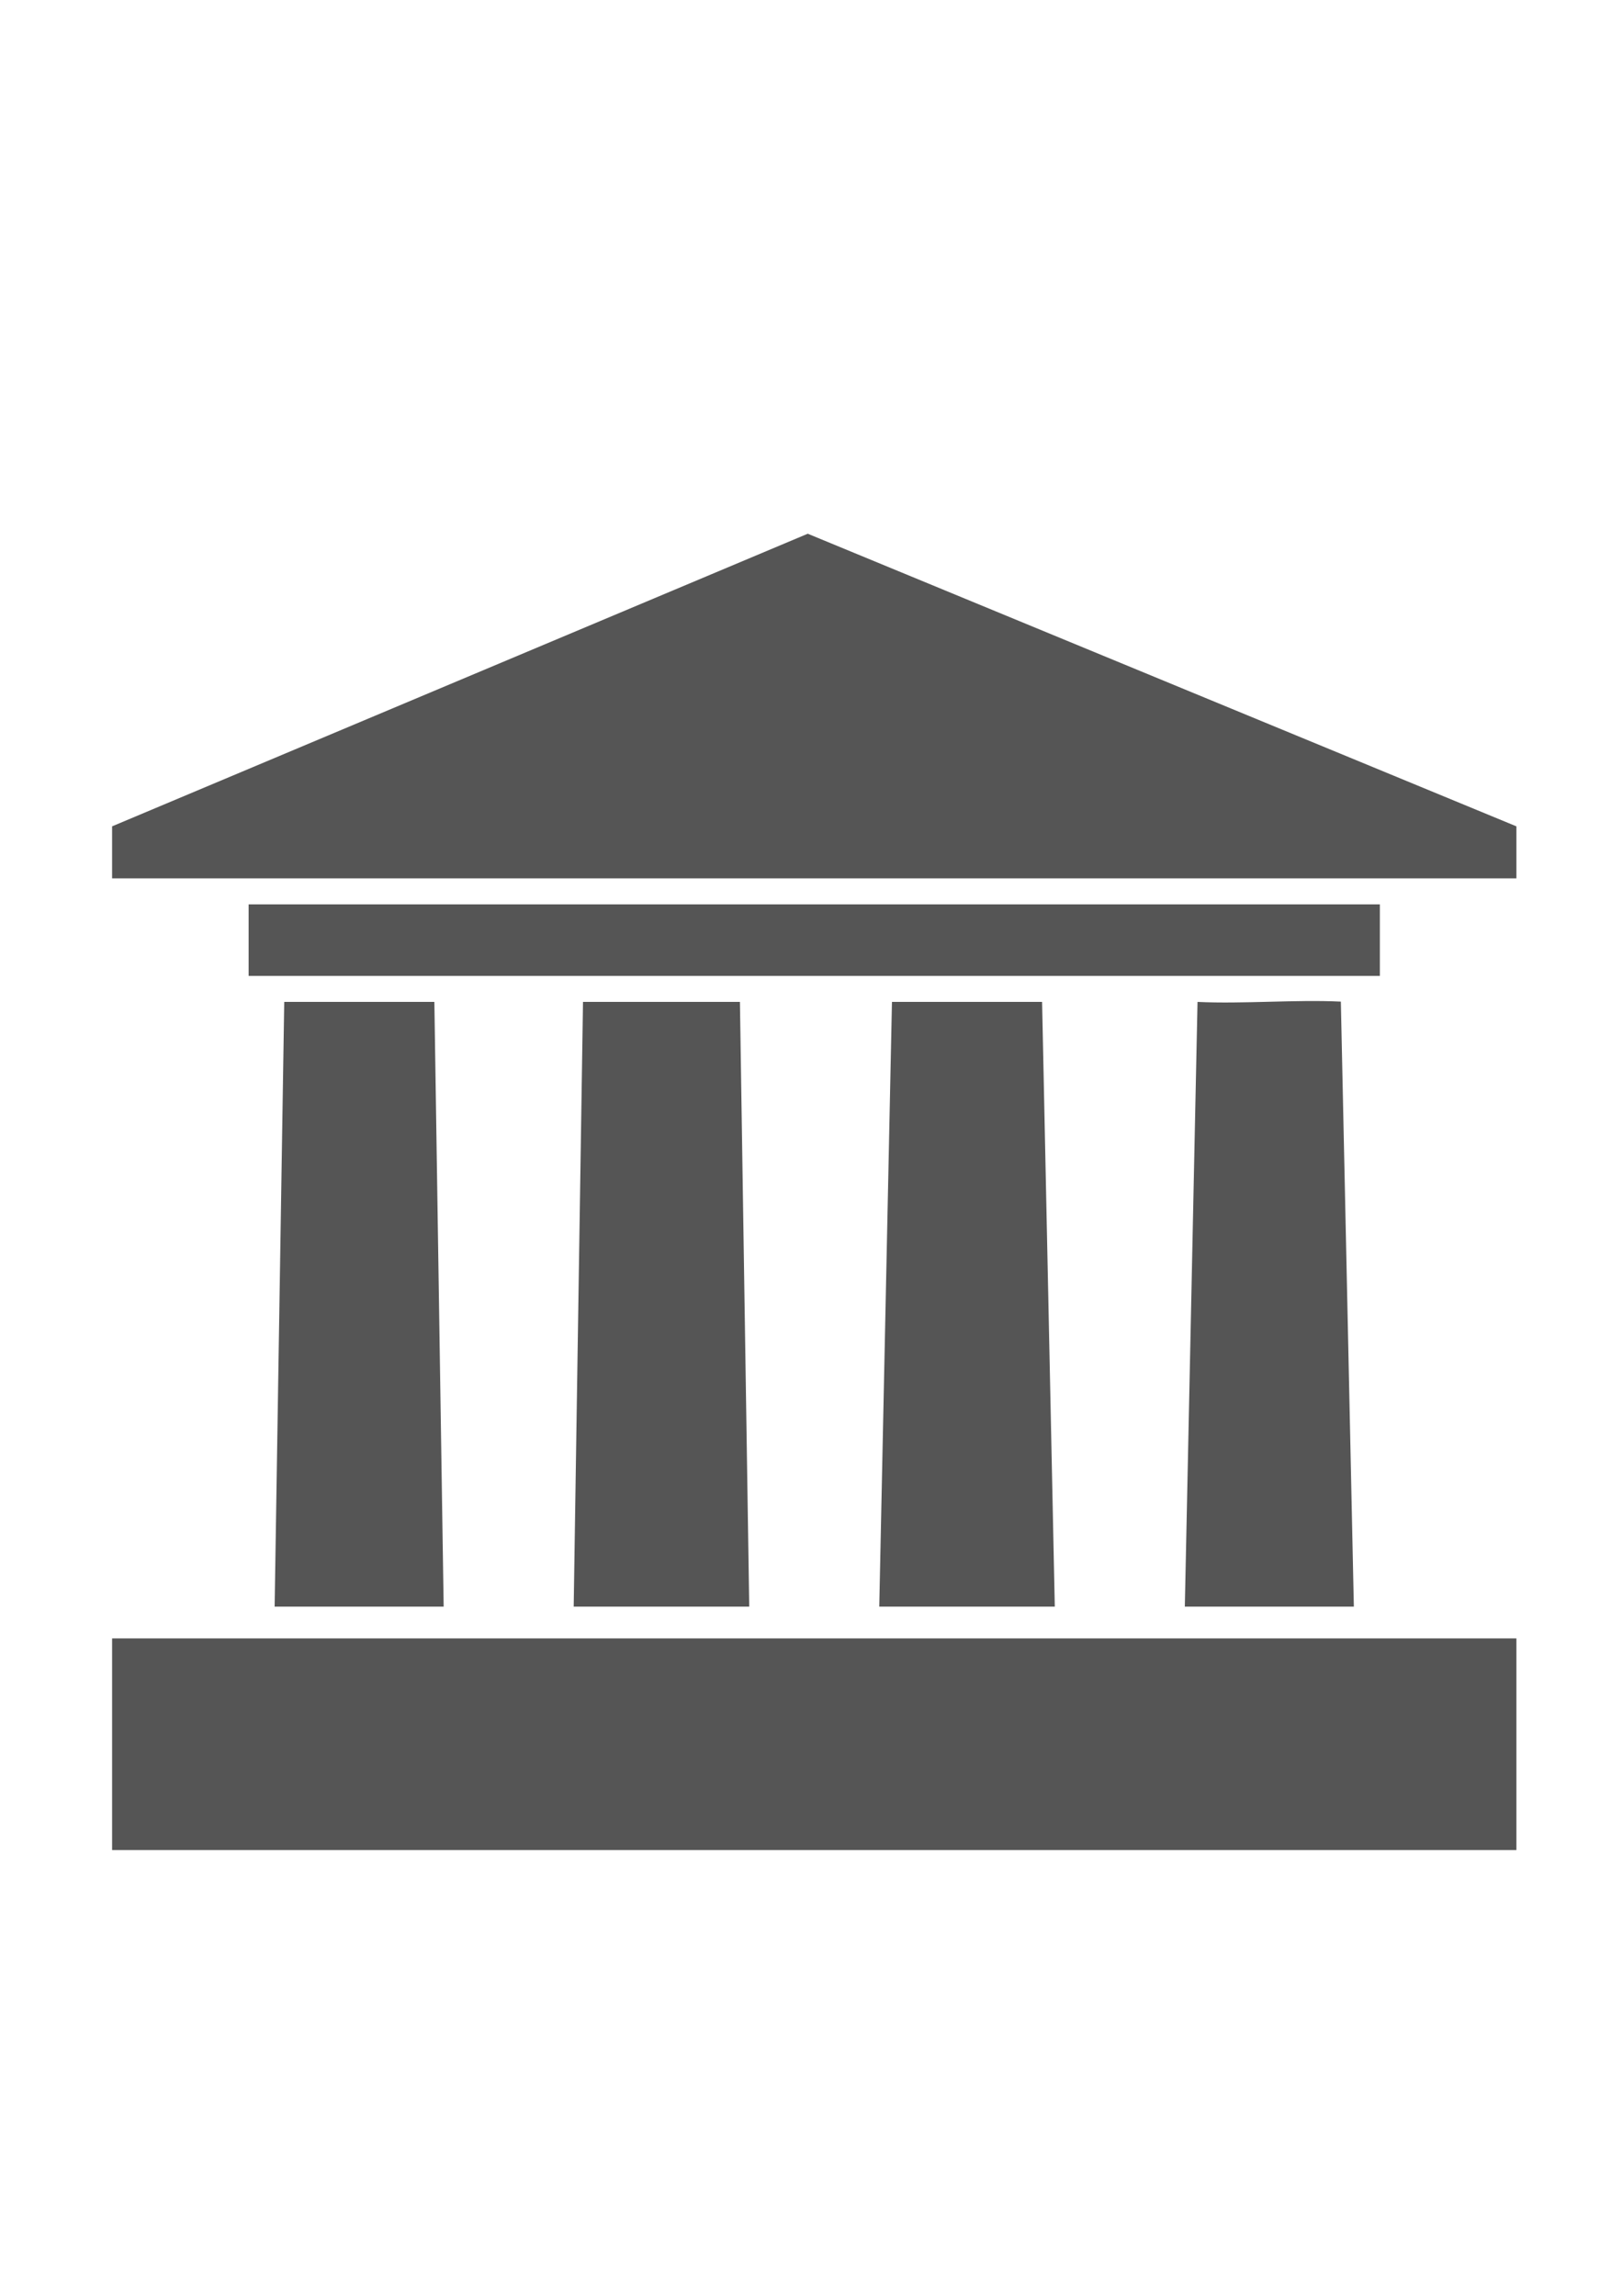
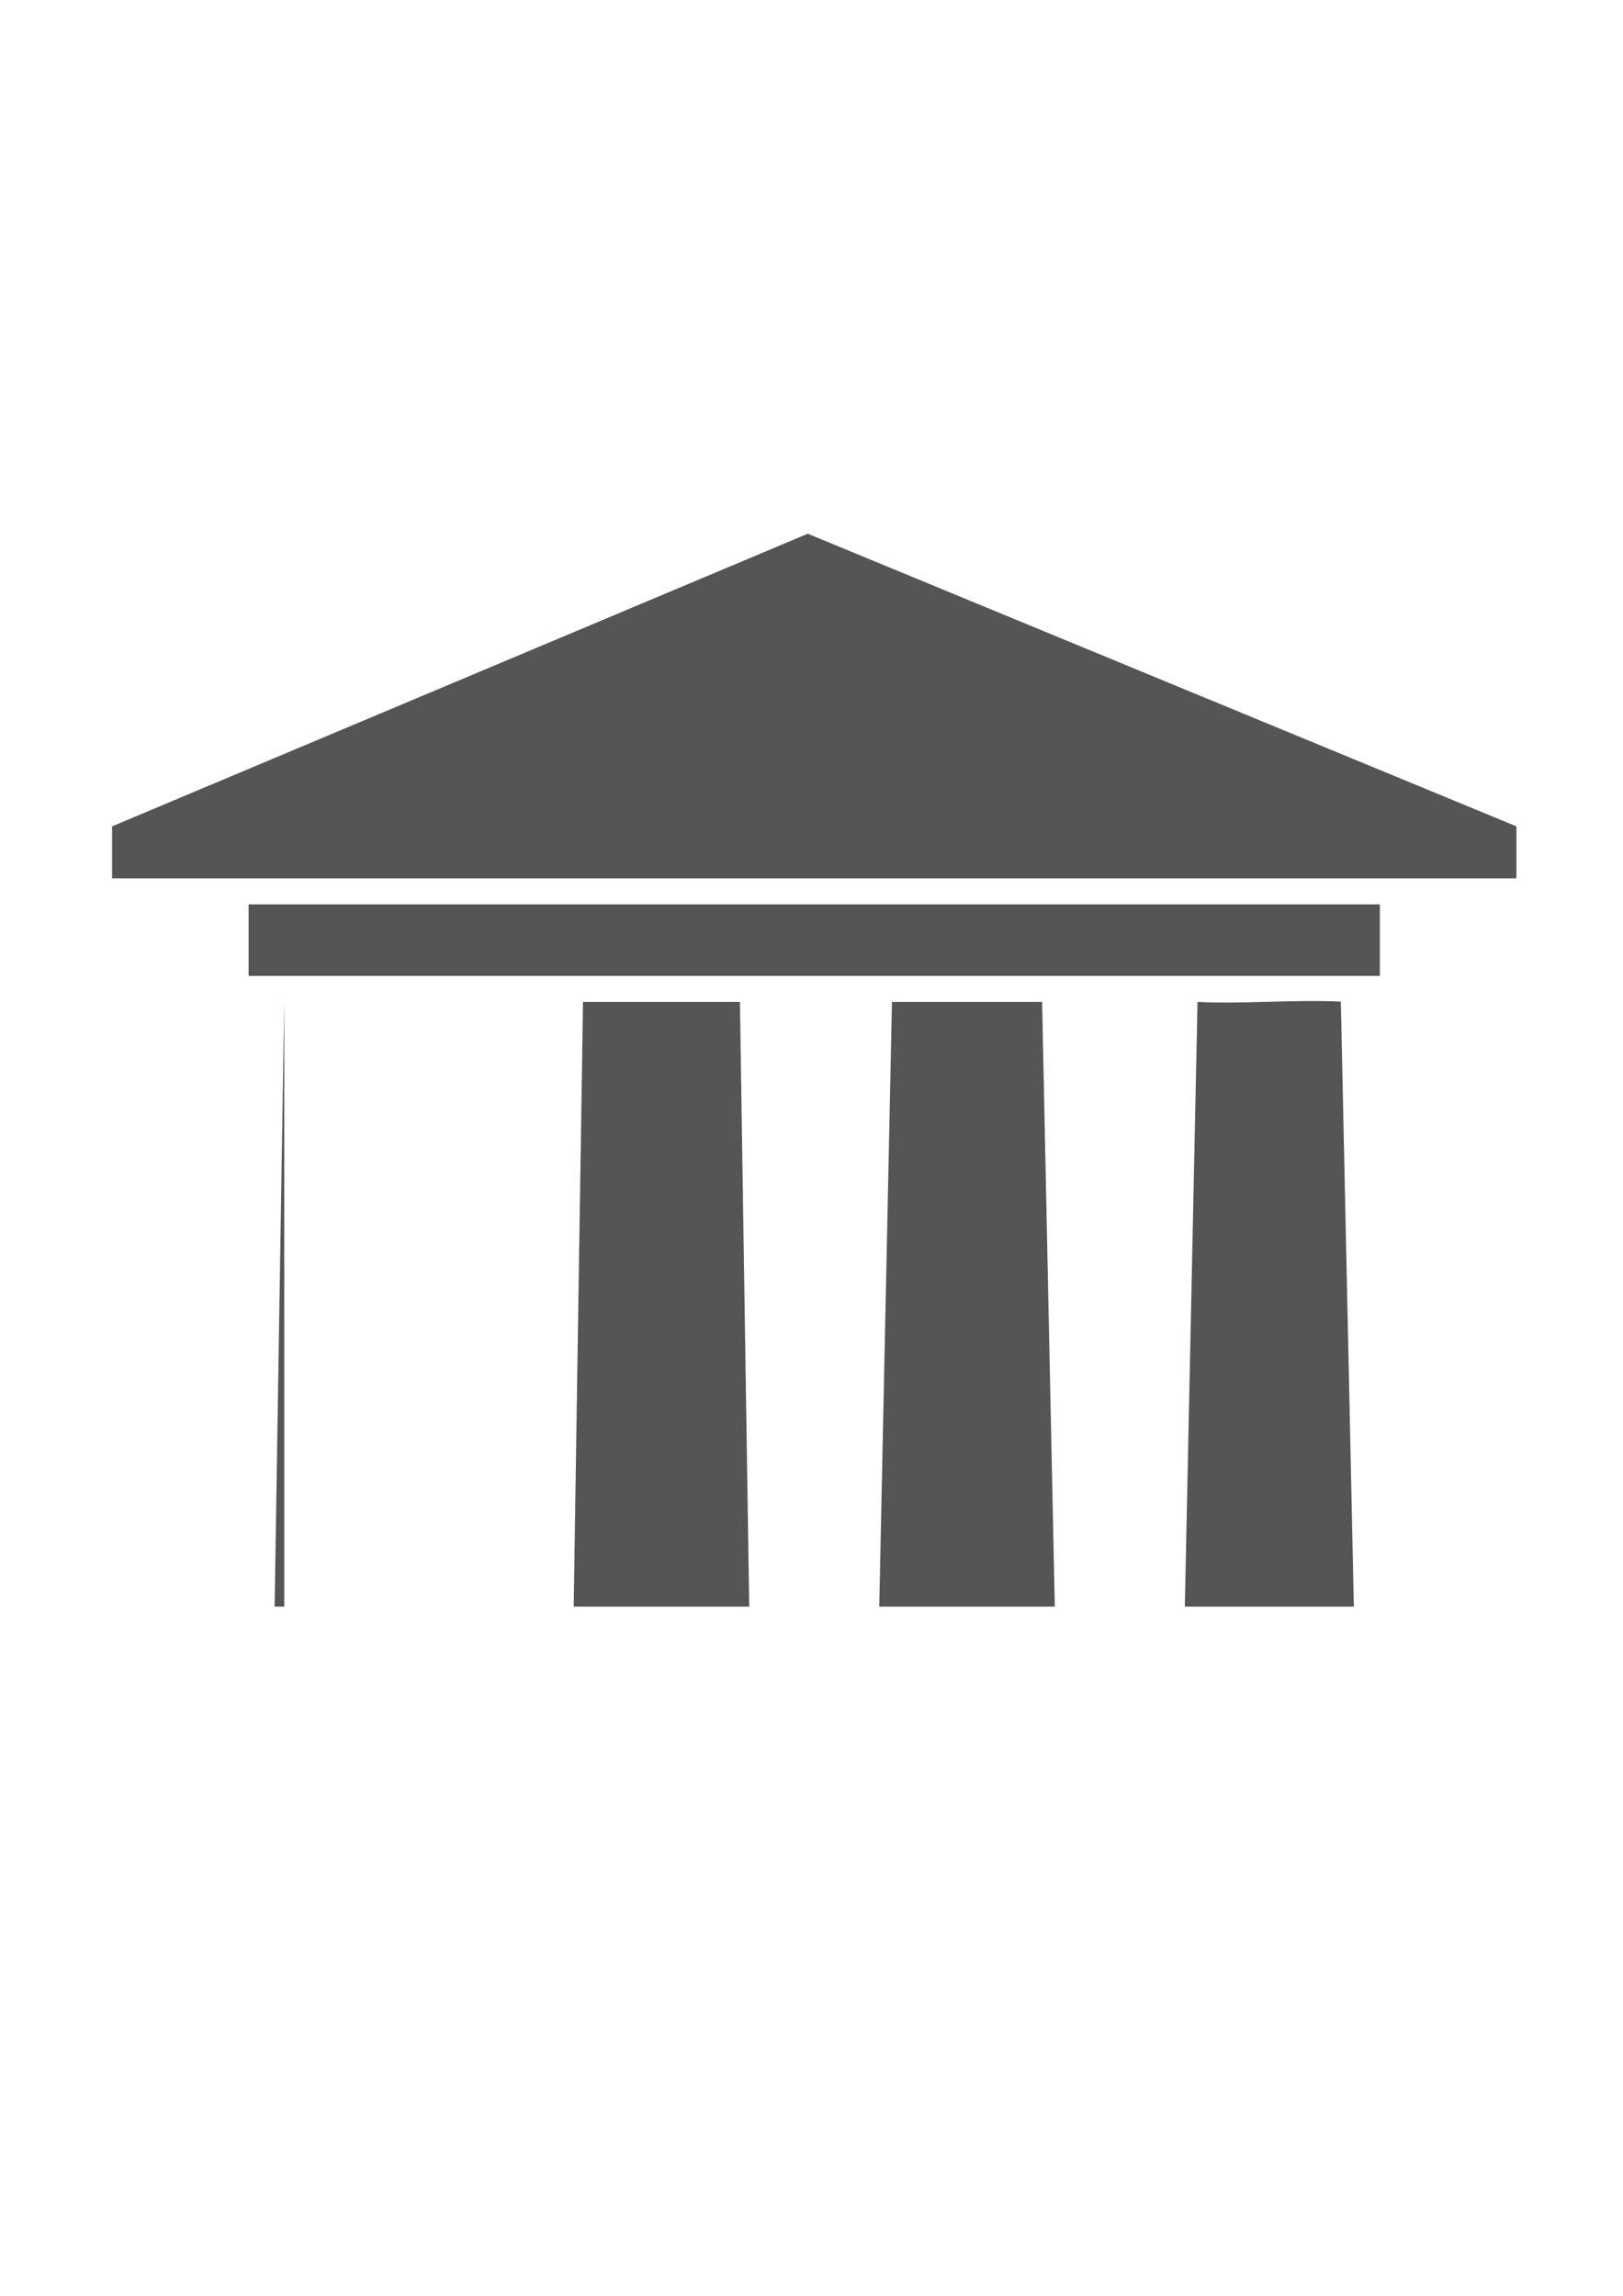
<svg xmlns="http://www.w3.org/2000/svg" version="1.1" id="Capa_1" x="0px" y="0px" width="595.28px" height="841.89px" viewBox="0 0 595.28 841.89" enable-background="new 0 0 595.28 841.89" xml:space="preserve">
  <g>
    <g>
-       <path fill-rule="evenodd" clip-rule="evenodd" fill="#555555" d="M296.262,195.723c-85.041,35.765-170.107,71.541-255.147,107.305    v19.076h515.063v-19.076C469.548,267.263,382.892,231.487,296.262,195.723z M91.19,357.872h414.912v-26.23H91.19V357.872z     M104.251,367.411l-3.522,221.762h61.999l-3.414-221.762H104.251z M213.832,367.411l-3.414,221.762h64.383l-3.414-221.762H213.832    z M327.152,367.411l-4.66,221.762h64.382l-4.659-221.762H327.152z M439.226,367.411l-4.66,221.762h61.998l-4.769-221.872    C475.105,366.507,455.916,368.205,439.226,367.411z" />
+       <path fill-rule="evenodd" clip-rule="evenodd" fill="#555555" d="M296.262,195.723c-85.041,35.765-170.107,71.541-255.147,107.305    v19.076h515.063v-19.076C469.548,267.263,382.892,231.487,296.262,195.723z M91.19,357.872h414.912v-26.23H91.19V357.872z     M104.251,367.411l-3.522,221.762h61.999H104.251z M213.832,367.411l-3.414,221.762h64.383l-3.414-221.762H213.832    z M327.152,367.411l-4.66,221.762h64.382l-4.659-221.762H327.152z M439.226,367.411l-4.66,221.762h61.998l-4.769-221.872    C475.105,366.507,455.916,368.205,439.226,367.411z" />
    </g>
  </g>
-   <rect x="41.115" y="600.821" fill-rule="evenodd" clip-rule="evenodd" fill="#555555" width="515.063" height="77.611" />
</svg>